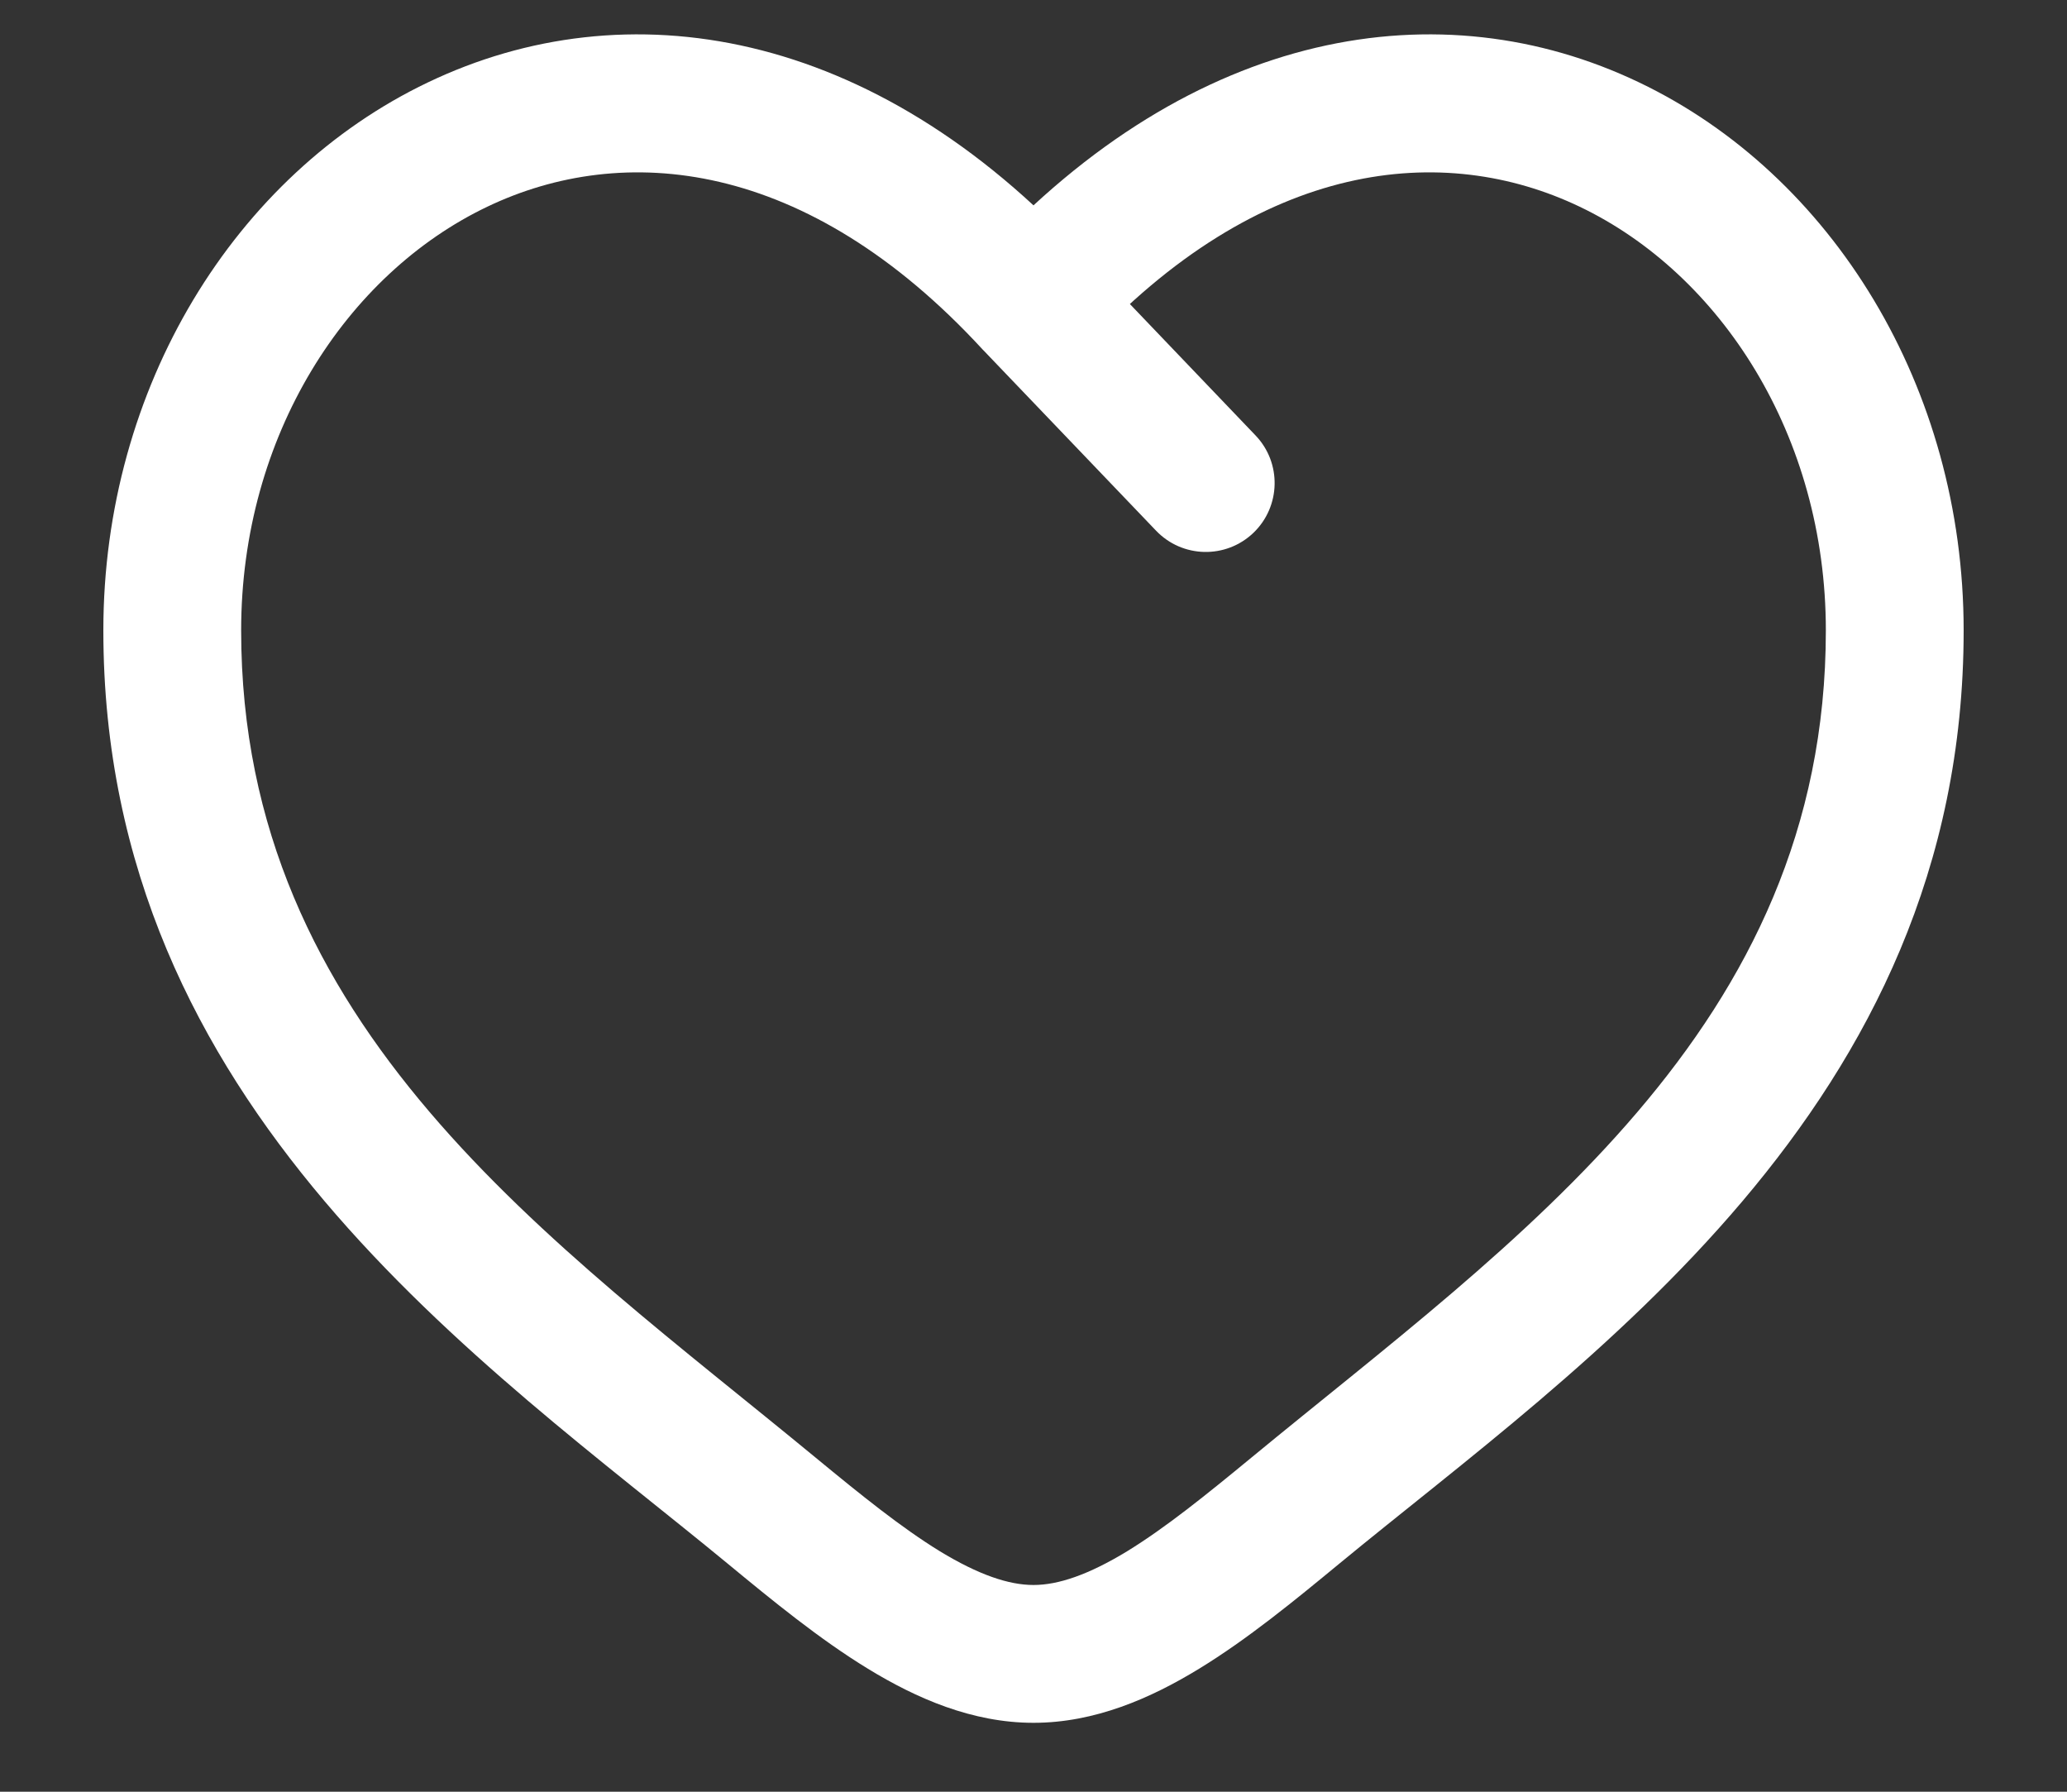
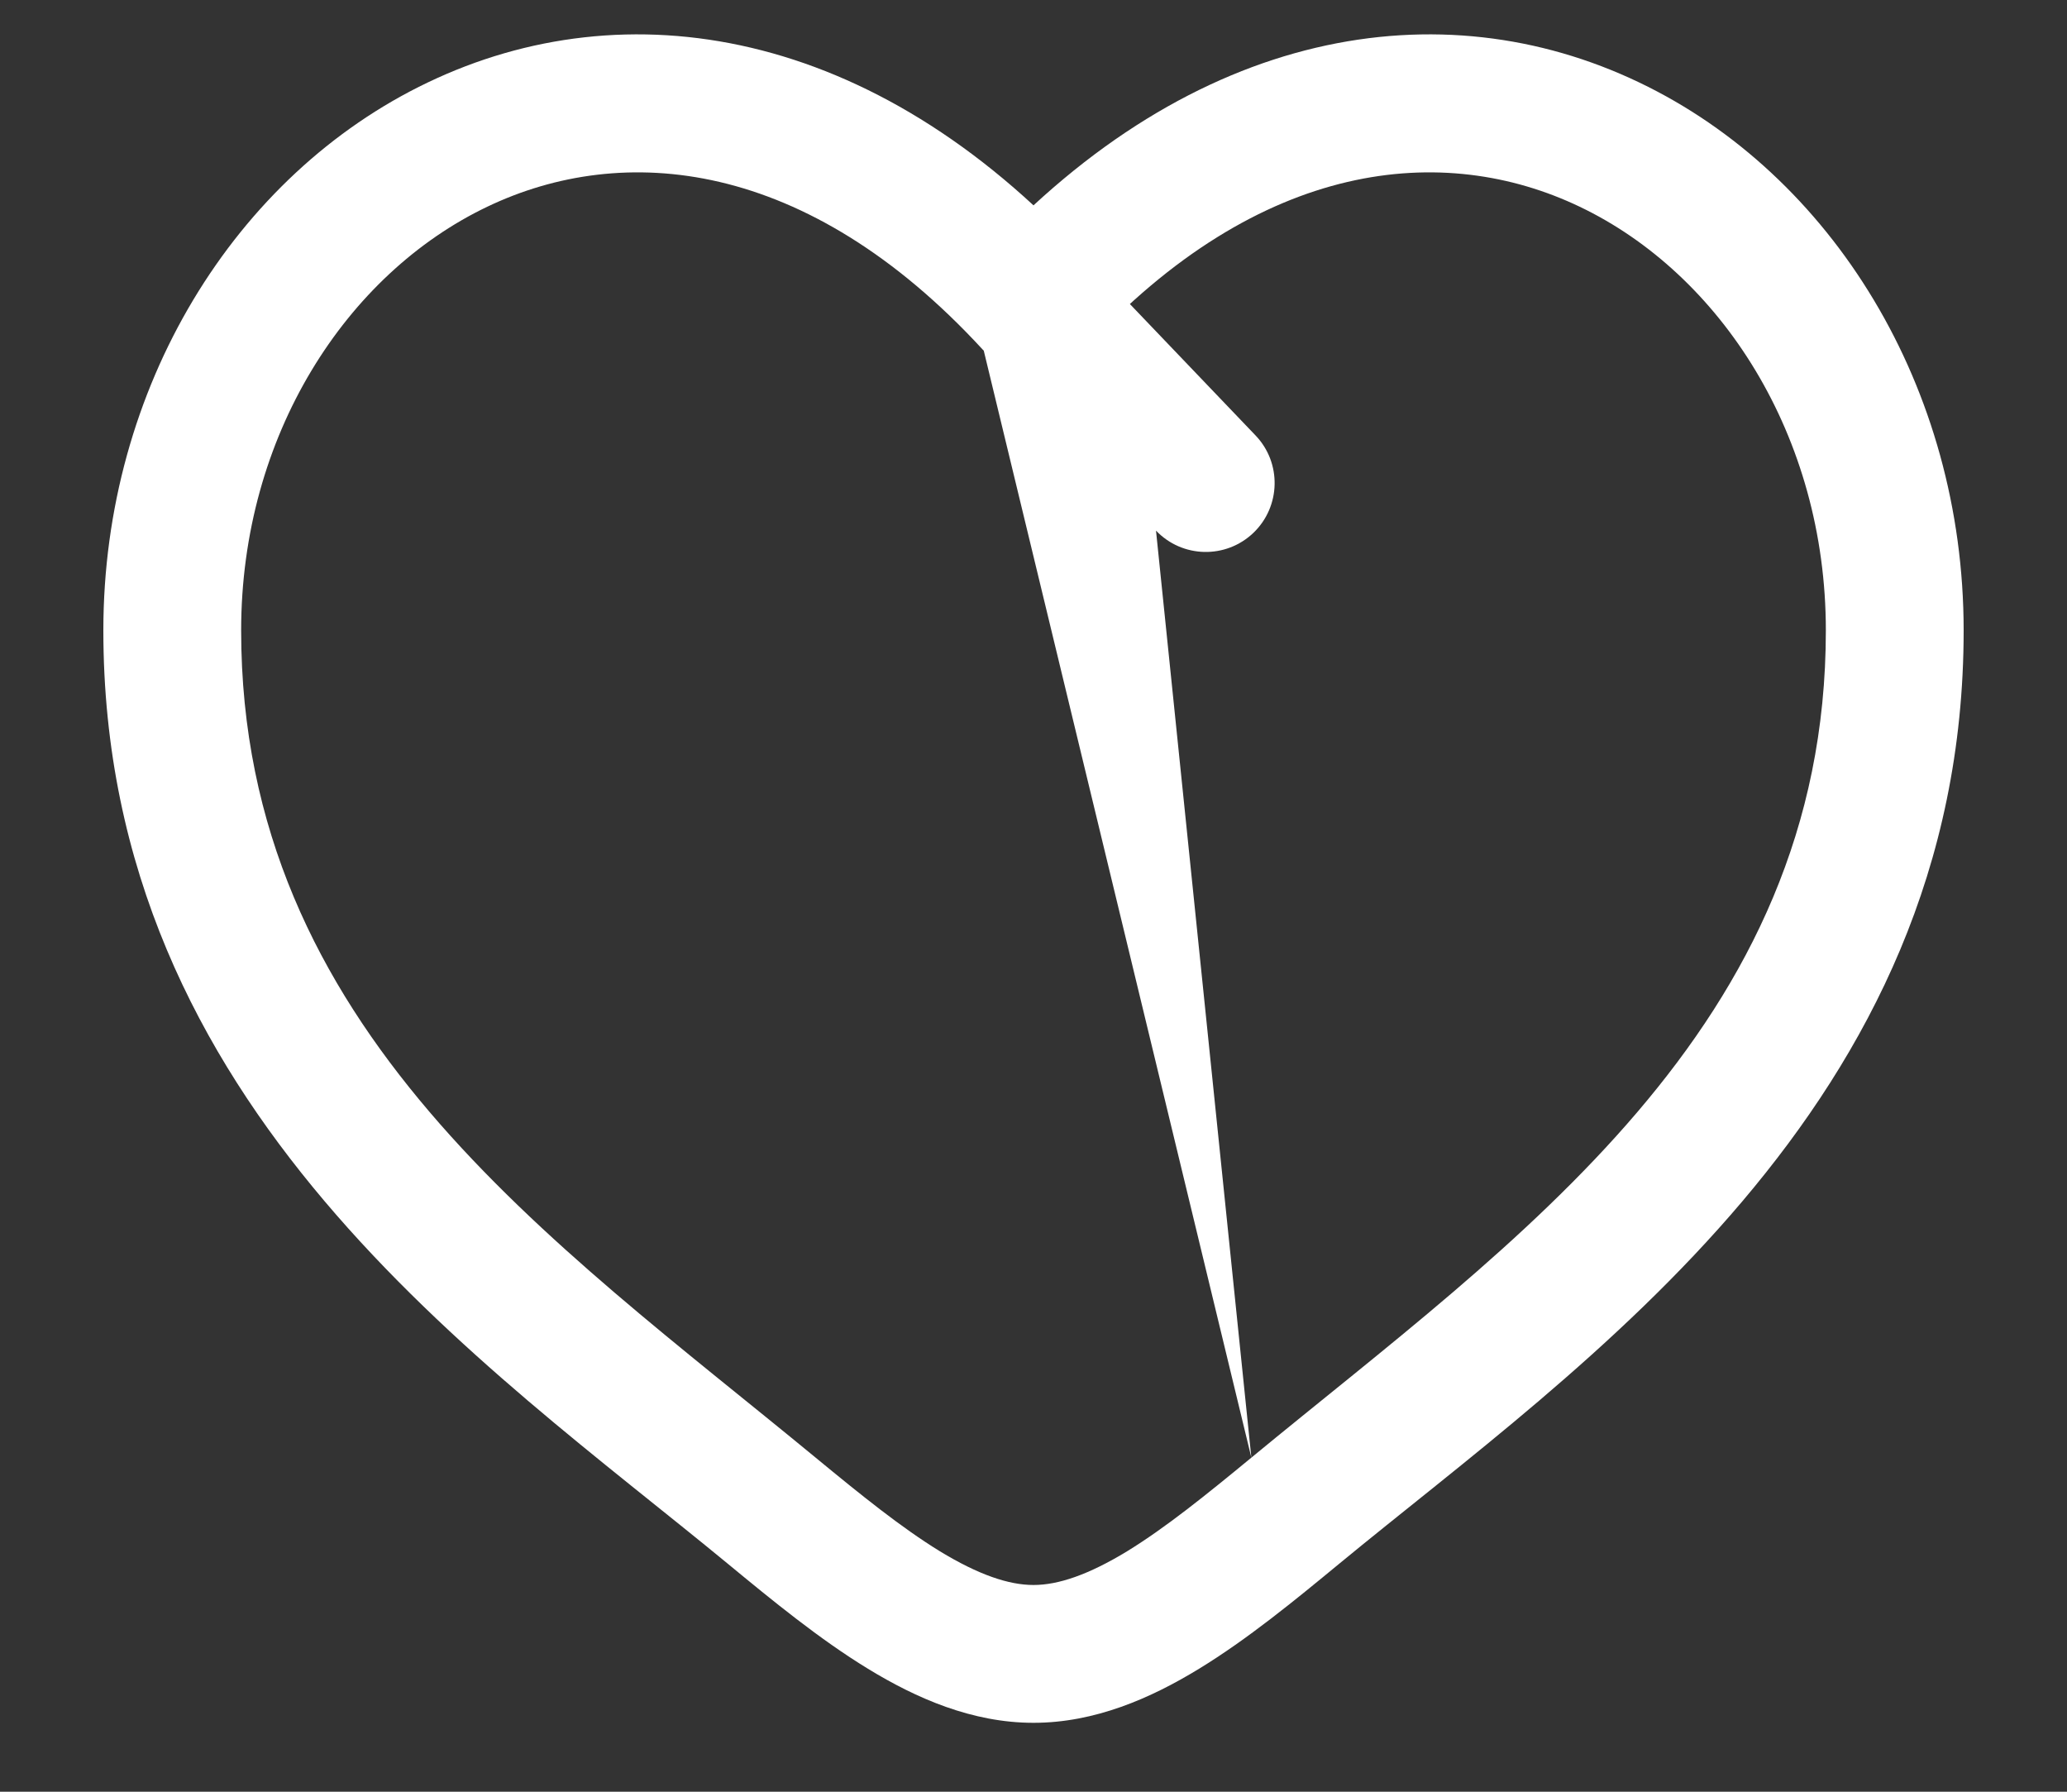
<svg xmlns="http://www.w3.org/2000/svg" width="15" height="13" viewBox="0 0 15 13" fill="none">
  <rect x="0" y="0" width="15" height="13" fill="#333333" stroke="none" />
-   <path d="M5.601 10.961L5.919 10.576L5.601 10.961ZM7.5 2.198L7.132 2.537L7.139 2.544L7.5 2.198ZM9.399 10.961L9.717 11.347L9.399 10.961ZM8.389 3.85C8.58 4.05 8.896 4.057 9.096 3.866C9.295 3.675 9.302 3.358 9.111 3.159L8.389 3.85ZM5.919 10.576C4.006 8.999 1.75 7.465 1.75 4.574H0.75C0.75 8.04 3.519 9.893 5.283 11.347L5.919 10.576ZM1.75 4.574C1.75 3.16 2.514 1.988 3.536 1.5C4.519 1.03 5.851 1.145 7.132 2.537L7.868 1.859C6.336 0.195 4.543 -0.09 3.105 0.598C1.705 1.267 0.75 2.811 0.75 4.574H1.75ZM5.283 11.347C5.603 11.611 5.948 11.894 6.299 12.108C6.649 12.322 7.055 12.5 7.5 12.5V11.5C7.32 11.5 7.101 11.426 6.82 11.255C6.54 11.083 6.248 10.847 5.919 10.576L5.283 11.347ZM9.717 11.347C11.481 9.893 14.25 8.04 14.25 4.574H13.25C13.25 7.465 10.994 8.999 9.081 10.576L9.717 11.347ZM14.25 4.574C14.25 2.811 13.295 1.267 11.895 0.598C10.457 -0.09 8.664 0.195 7.132 1.859L7.868 2.537C9.149 1.145 10.481 1.03 11.464 1.5C12.486 1.988 13.25 3.16 13.25 4.574H14.25ZM9.081 10.576C8.752 10.847 8.46 11.083 8.18 11.255C7.899 11.426 7.68 11.5 7.5 11.5V12.5C7.945 12.5 8.351 12.322 8.701 12.108C9.052 11.894 9.397 11.611 9.717 11.347L9.081 10.576ZM7.139 2.544L8.389 3.85L9.111 3.159L7.861 1.852L7.139 2.544Z" fill="white" />
+   <path d="M5.601 10.961L5.919 10.576L5.601 10.961ZM7.5 2.198L7.132 2.537L7.139 2.544L7.5 2.198ZM9.399 10.961L9.717 11.347L9.399 10.961ZM8.389 3.85C8.58 4.05 8.896 4.057 9.096 3.866C9.295 3.675 9.302 3.358 9.111 3.159L8.389 3.85ZM5.919 10.576C4.006 8.999 1.75 7.465 1.75 4.574H0.75C0.75 8.04 3.519 9.893 5.283 11.347L5.919 10.576ZM1.75 4.574C1.75 3.16 2.514 1.988 3.536 1.5C4.519 1.03 5.851 1.145 7.132 2.537L7.868 1.859C6.336 0.195 4.543 -0.09 3.105 0.598C1.705 1.267 0.75 2.811 0.75 4.574H1.75ZM5.283 11.347C5.603 11.611 5.948 11.894 6.299 12.108C6.649 12.322 7.055 12.5 7.5 12.5V11.5C7.32 11.5 7.101 11.426 6.82 11.255C6.54 11.083 6.248 10.847 5.919 10.576L5.283 11.347ZM9.717 11.347C11.481 9.893 14.25 8.04 14.25 4.574H13.25C13.25 7.465 10.994 8.999 9.081 10.576L9.717 11.347ZM14.25 4.574C14.25 2.811 13.295 1.267 11.895 0.598C10.457 -0.09 8.664 0.195 7.132 1.859L7.868 2.537C9.149 1.145 10.481 1.03 11.464 1.5C12.486 1.988 13.25 3.16 13.25 4.574H14.25ZM9.081 10.576C8.752 10.847 8.46 11.083 8.18 11.255C7.899 11.426 7.68 11.5 7.5 11.5V12.5C7.945 12.5 8.351 12.322 8.701 12.108C9.052 11.894 9.397 11.611 9.717 11.347L9.081 10.576ZL8.389 3.85L9.111 3.159L7.861 1.852L7.139 2.544Z" fill="white" />
</svg>